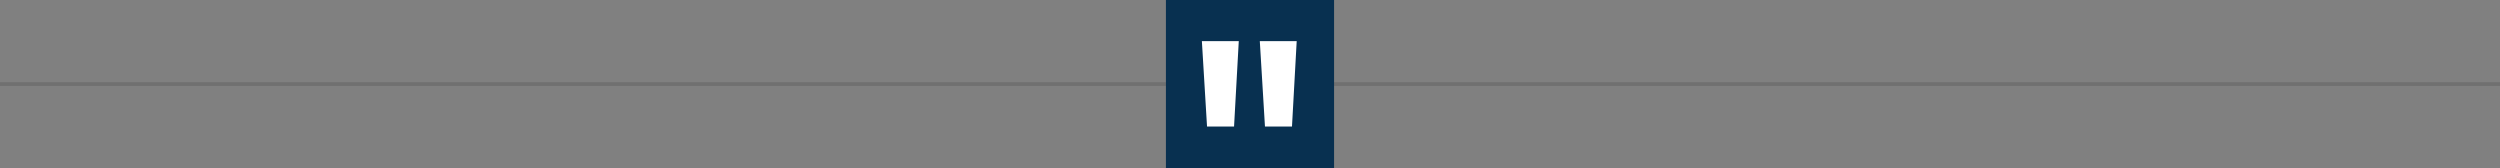
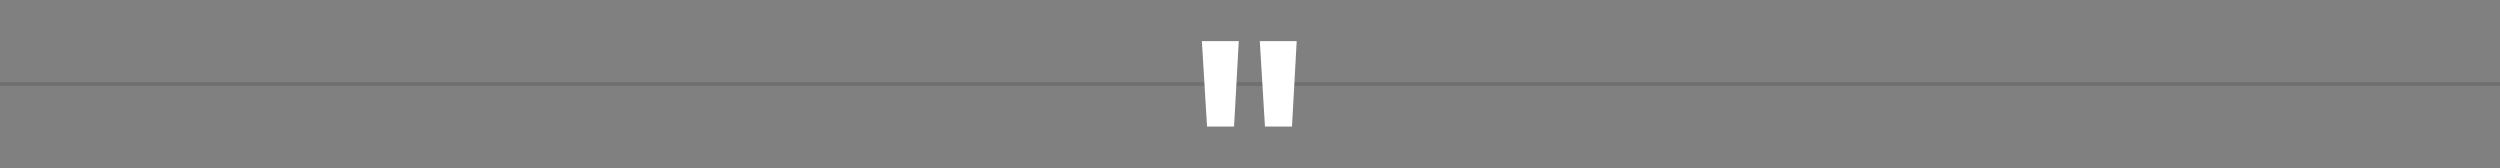
<svg xmlns="http://www.w3.org/2000/svg" width="669" height="45" viewBox="0 0 669 45">
  <rect x="0" y="0" width="669" height="45" fill="#808080" stroke="none" />
  <g id="Group_40" data-name="Group 40" transform="translate(-54 -1240)">
    <line id="Line_2" data-name="Line 2" x2="669" transform="translate(54 1262.5)" fill="none" stroke="#707070" stroke-width="1" />
    <g id="Group_39" data-name="Group 39" transform="translate(-47 1)">
-       <rect id="Rectangle_58" data-name="Rectangle 58" width="45" height="45" transform="translate(413 1239)" fill="#083050" />
      <path id="Path_5" data-name="Path 5" d="M10.82-21.492,9.557,1.359H2.323L.945-21.492Zm15.5,0L25.059,1.359H17.825L16.447-21.492Z" transform="translate(421.677 1271.496)" fill="#fff" />
    </g>
  </g>
</svg>